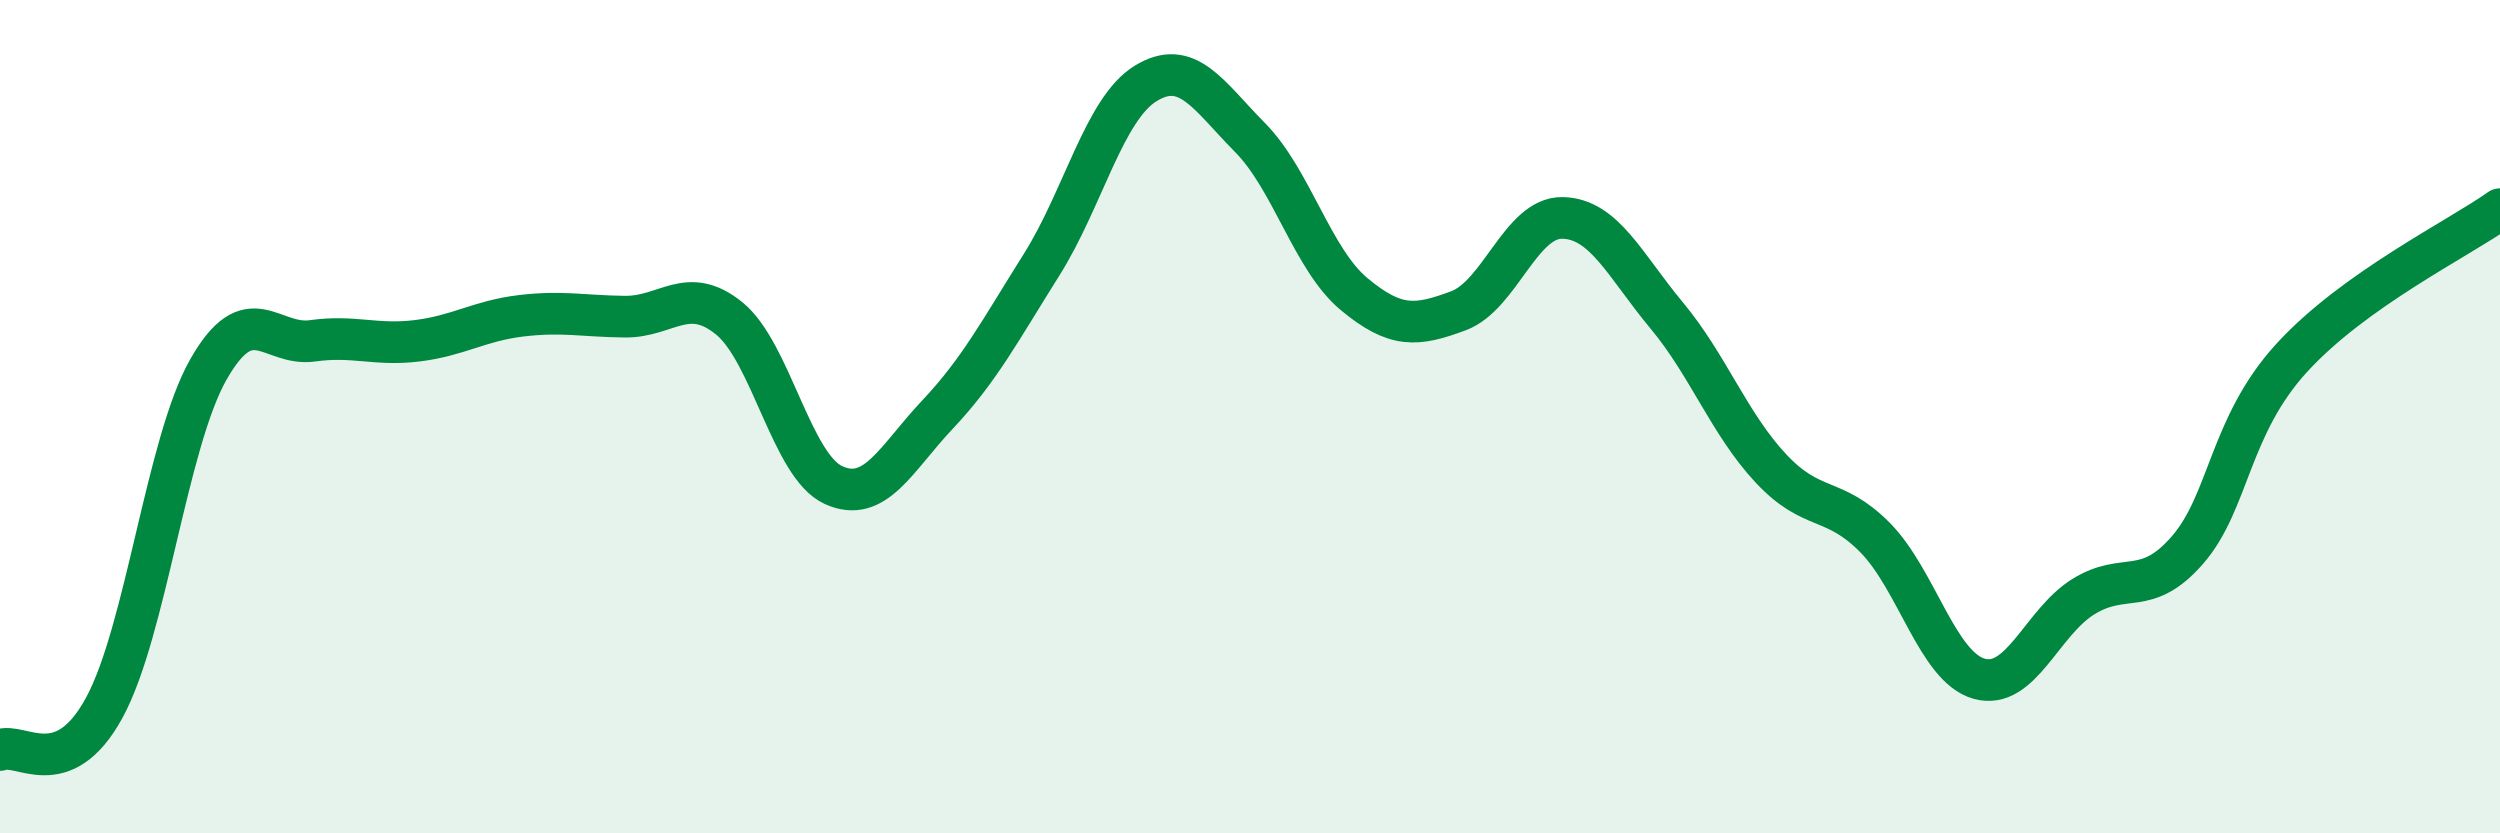
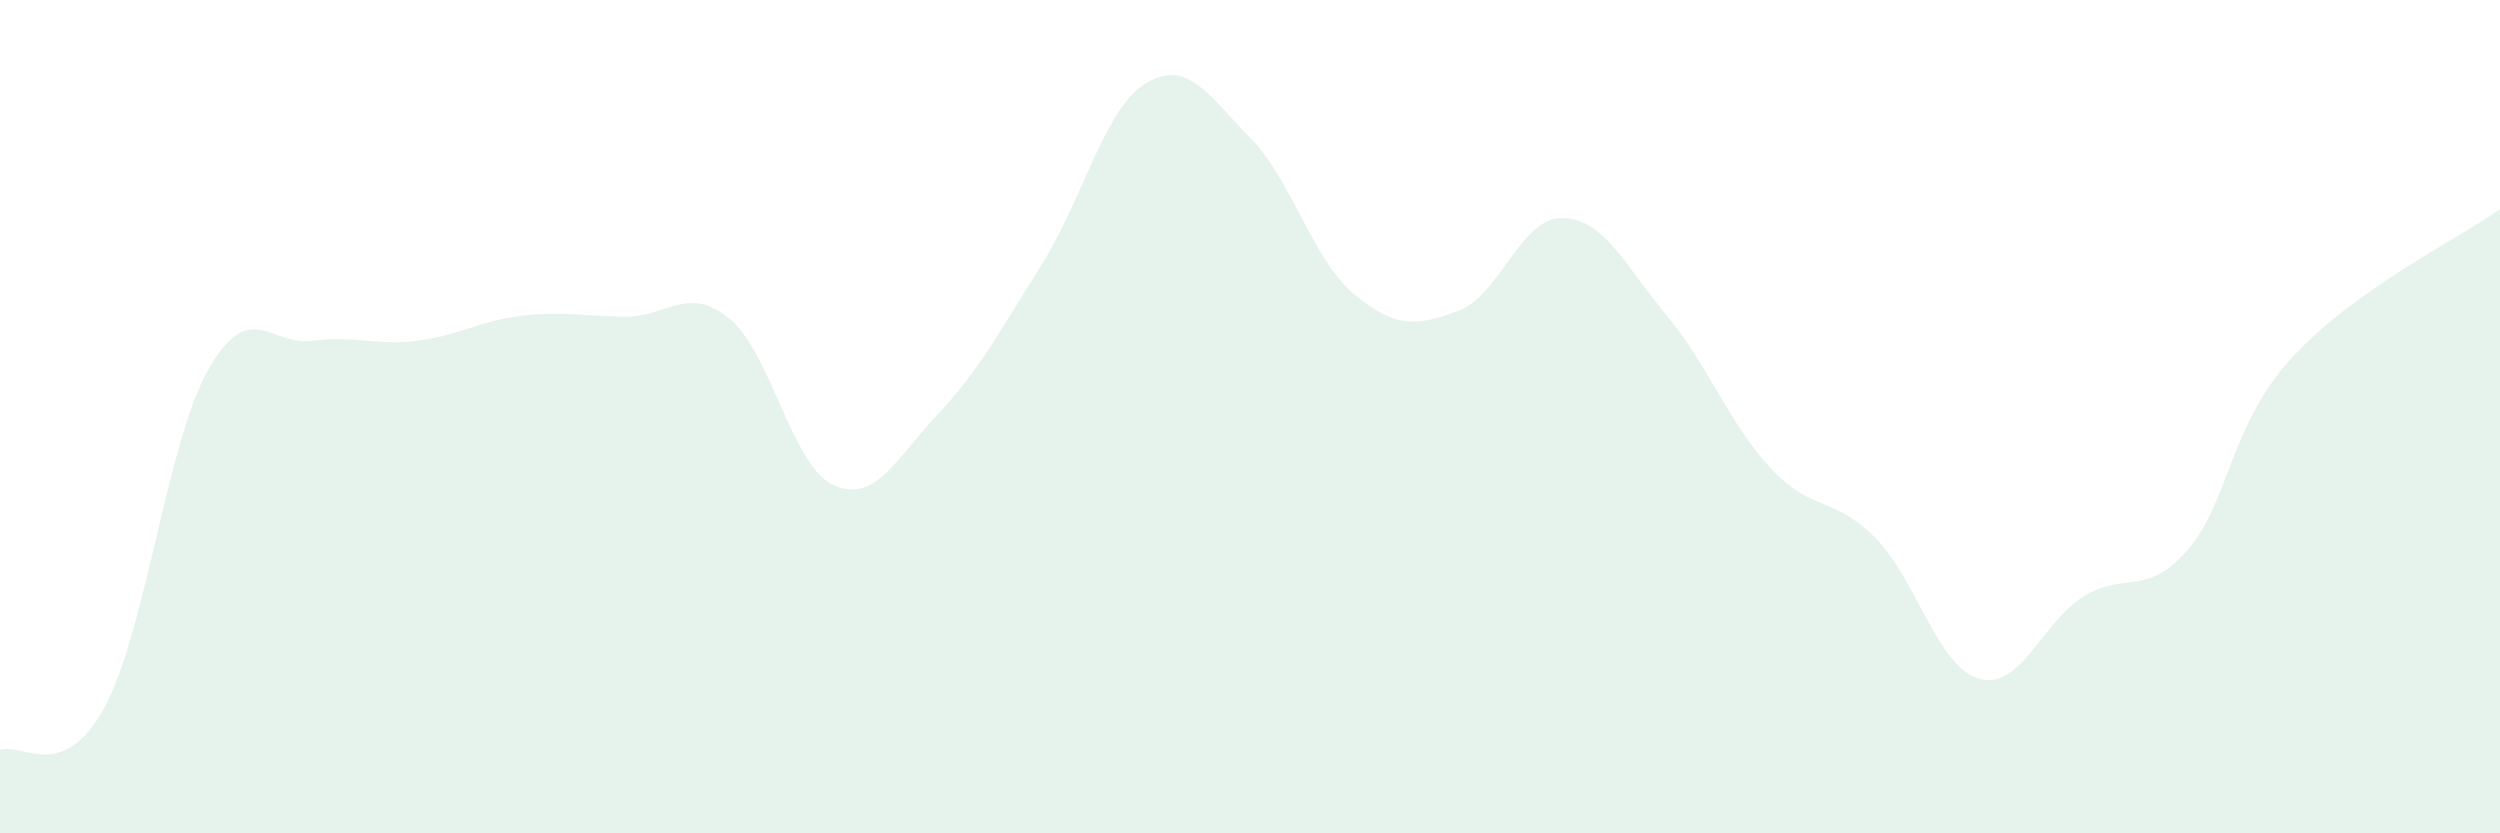
<svg xmlns="http://www.w3.org/2000/svg" width="60" height="20" viewBox="0 0 60 20">
  <path d="M 0,18 C 0.5,17.8 1.5,18.82 2.5,16.99 C 3.5,15.16 4,10.63 5,8.87 C 6,7.11 6.5,8.32 7.5,8.18 C 8.5,8.04 9,8.3 10,8.18 C 11,8.06 11.5,7.7 12.5,7.58 C 13.5,7.46 14,7.59 15,7.6 C 16,7.61 16.5,6.83 17.5,7.64 C 18.5,8.45 19,11.18 20,11.64 C 21,12.1 21.5,11.01 22.5,9.95 C 23.5,8.89 24,7.94 25,6.35 C 26,4.76 26.5,2.61 27.5,2 C 28.5,1.39 29,2.29 30,3.3 C 31,4.31 31.5,6.23 32.5,7.06 C 33.5,7.89 34,7.83 35,7.46 C 36,7.09 36.5,5.21 37.5,5.23 C 38.5,5.25 39,6.37 40,7.57 C 41,8.77 41.5,10.17 42.5,11.24 C 43.5,12.31 44,11.89 45,12.9 C 46,13.91 46.5,16.01 47.5,16.29 C 48.5,16.57 49,14.94 50,14.32 C 51,13.7 51.5,14.35 52.5,13.2 C 53.5,12.05 53.5,10.23 55,8.59 C 56.5,6.95 59,5.73 60,5.02L60 20L0 20Z" fill="#008740" opacity="0.1" stroke-linecap="round" stroke-linejoin="round" />
-   <path d="M 0,18 C 0.5,17.8 1.5,18.82 2.5,16.99 C 3.5,15.16 4,10.63 5,8.87 C 6,7.11 6.5,8.32 7.5,8.18 C 8.5,8.04 9,8.3 10,8.18 C 11,8.06 11.5,7.7 12.5,7.58 C 13.5,7.46 14,7.59 15,7.6 C 16,7.61 16.5,6.83 17.5,7.64 C 18.5,8.45 19,11.18 20,11.64 C 21,12.1 21.5,11.01 22.5,9.95 C 23.5,8.89 24,7.94 25,6.35 C 26,4.76 26.5,2.61 27.5,2 C 28.5,1.39 29,2.29 30,3.3 C 31,4.31 31.5,6.23 32.5,7.06 C 33.5,7.89 34,7.83 35,7.46 C 36,7.09 36.5,5.21 37.5,5.23 C 38.5,5.25 39,6.37 40,7.57 C 41,8.77 41.5,10.17 42.5,11.24 C 43.5,12.31 44,11.89 45,12.9 C 46,13.91 46.5,16.01 47.5,16.29 C 48.5,16.57 49,14.94 50,14.32 C 51,13.7 51.5,14.35 52.5,13.2 C 53.5,12.05 53.5,10.23 55,8.59 C 56.5,6.95 59,5.73 60,5.02" stroke="#008740" stroke-width="1" fill="none" stroke-linecap="round" stroke-linejoin="round" />
</svg>